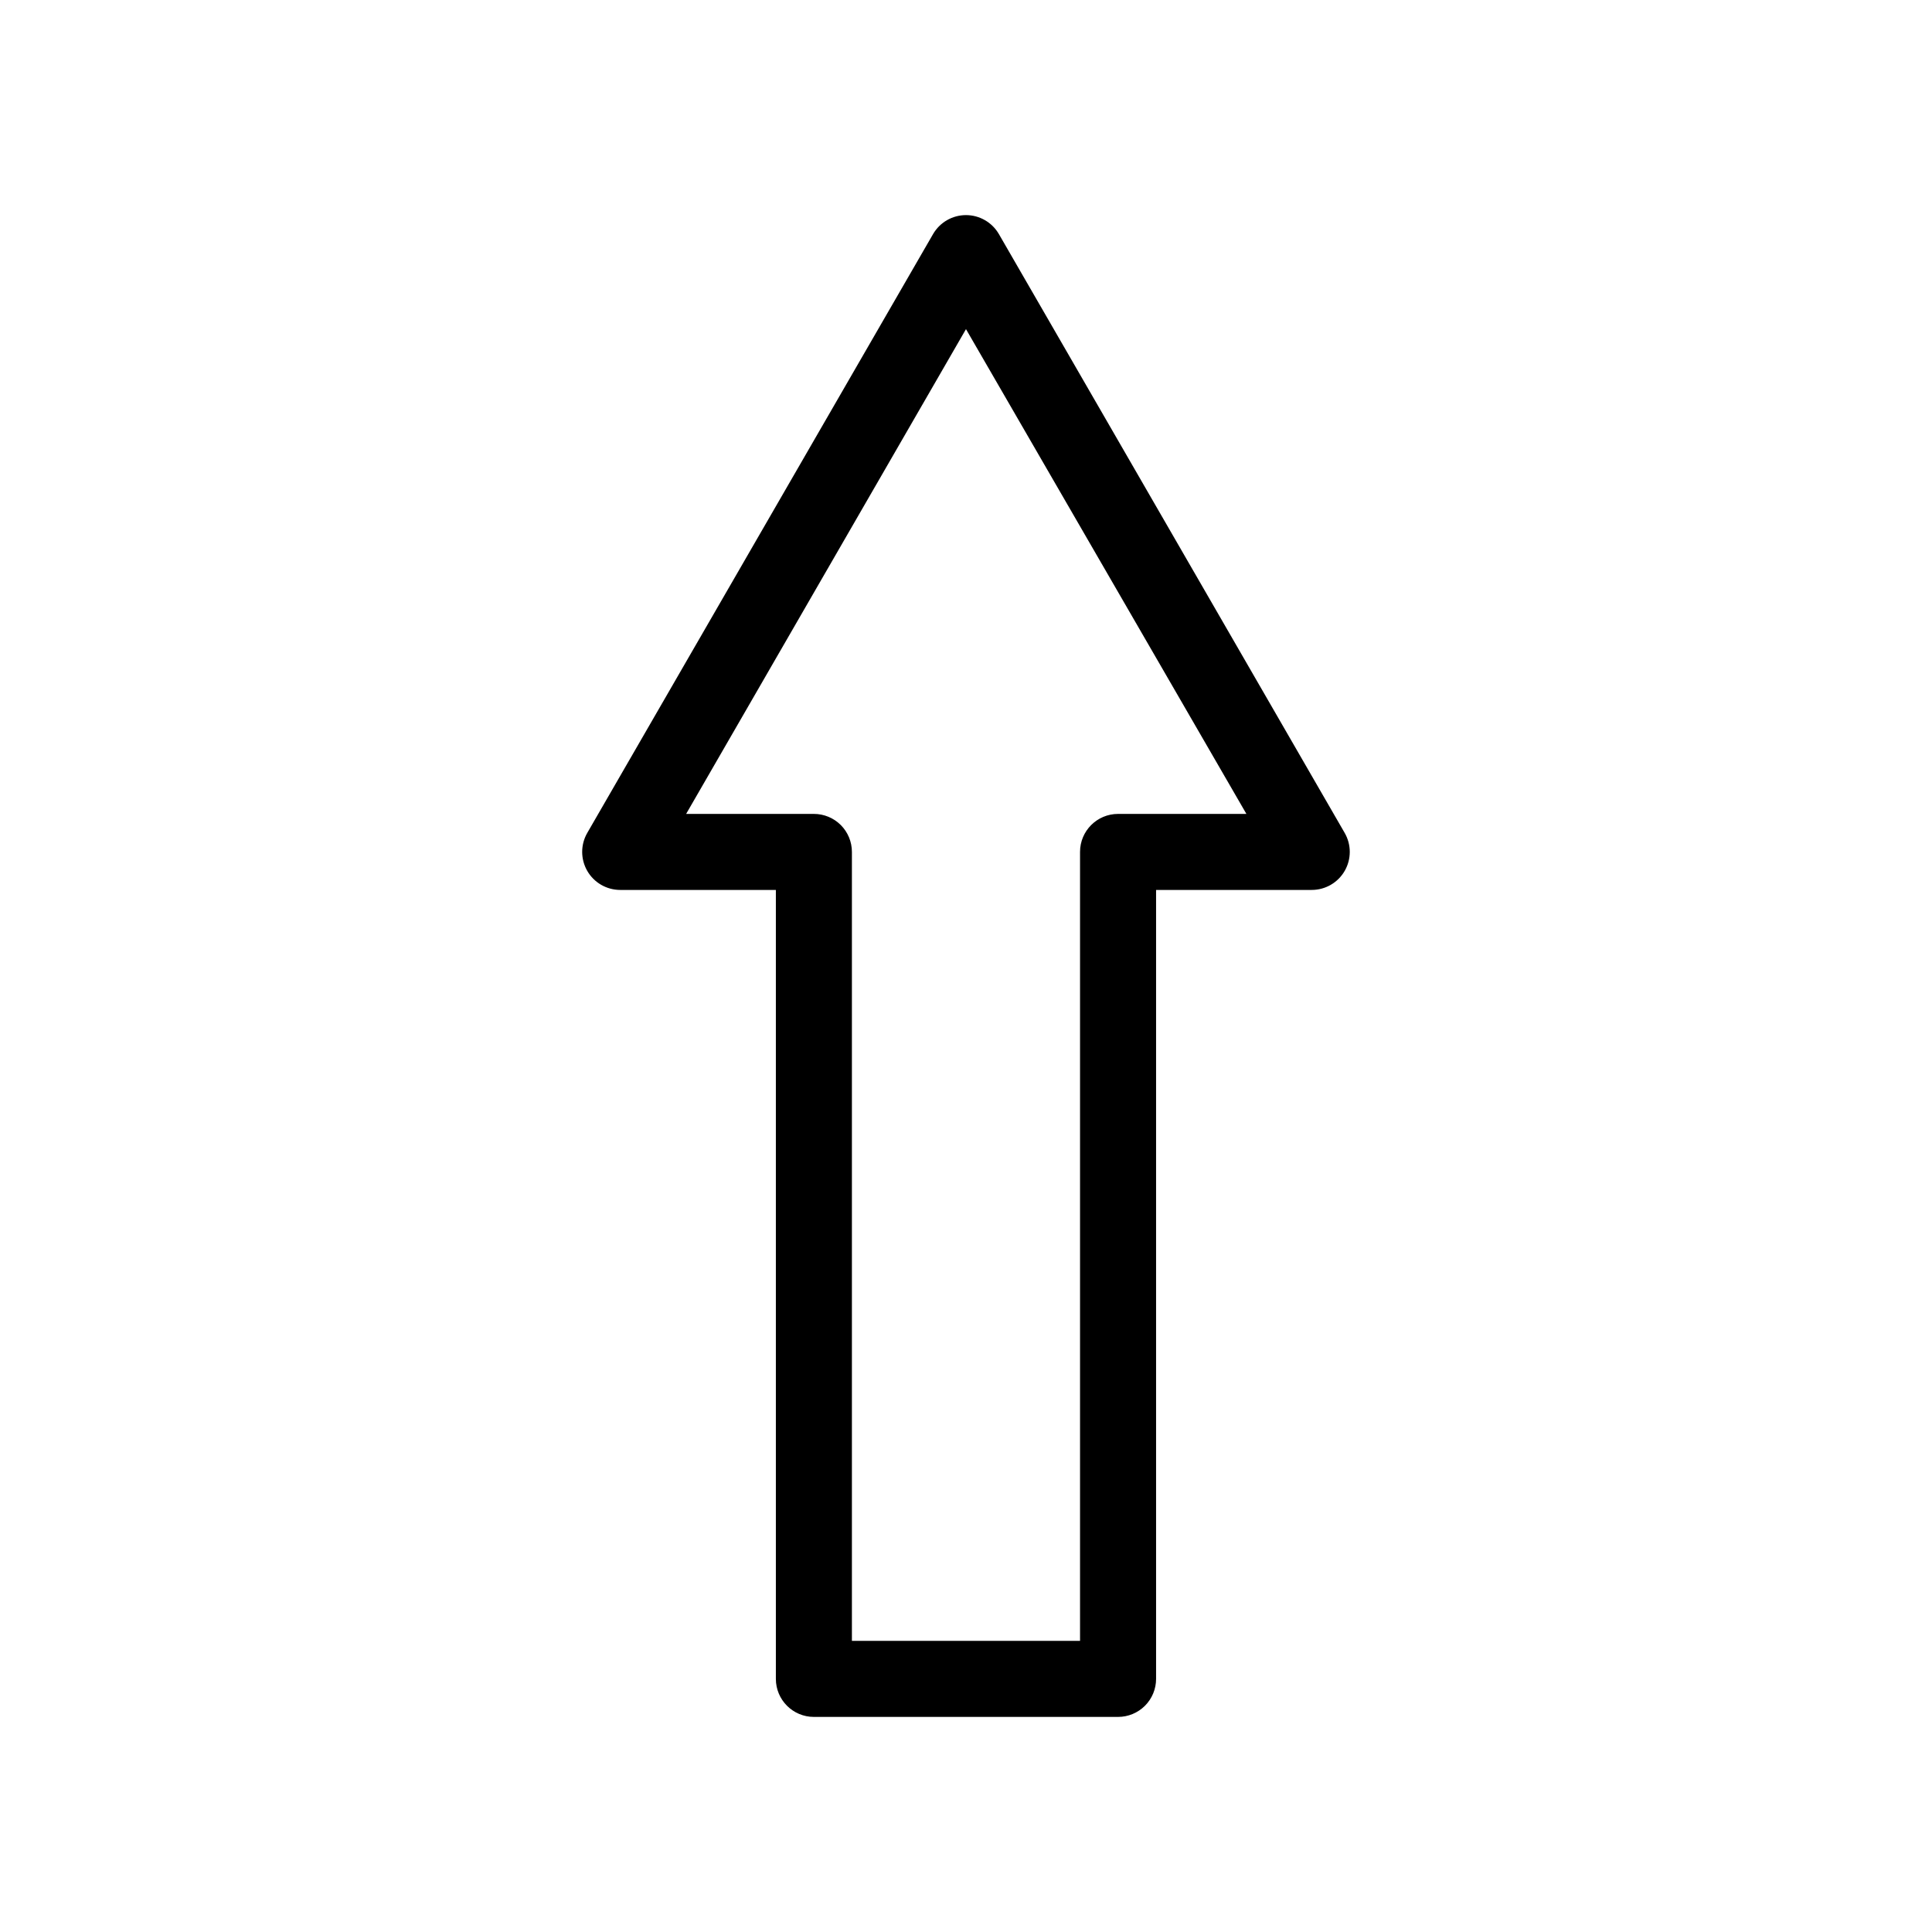
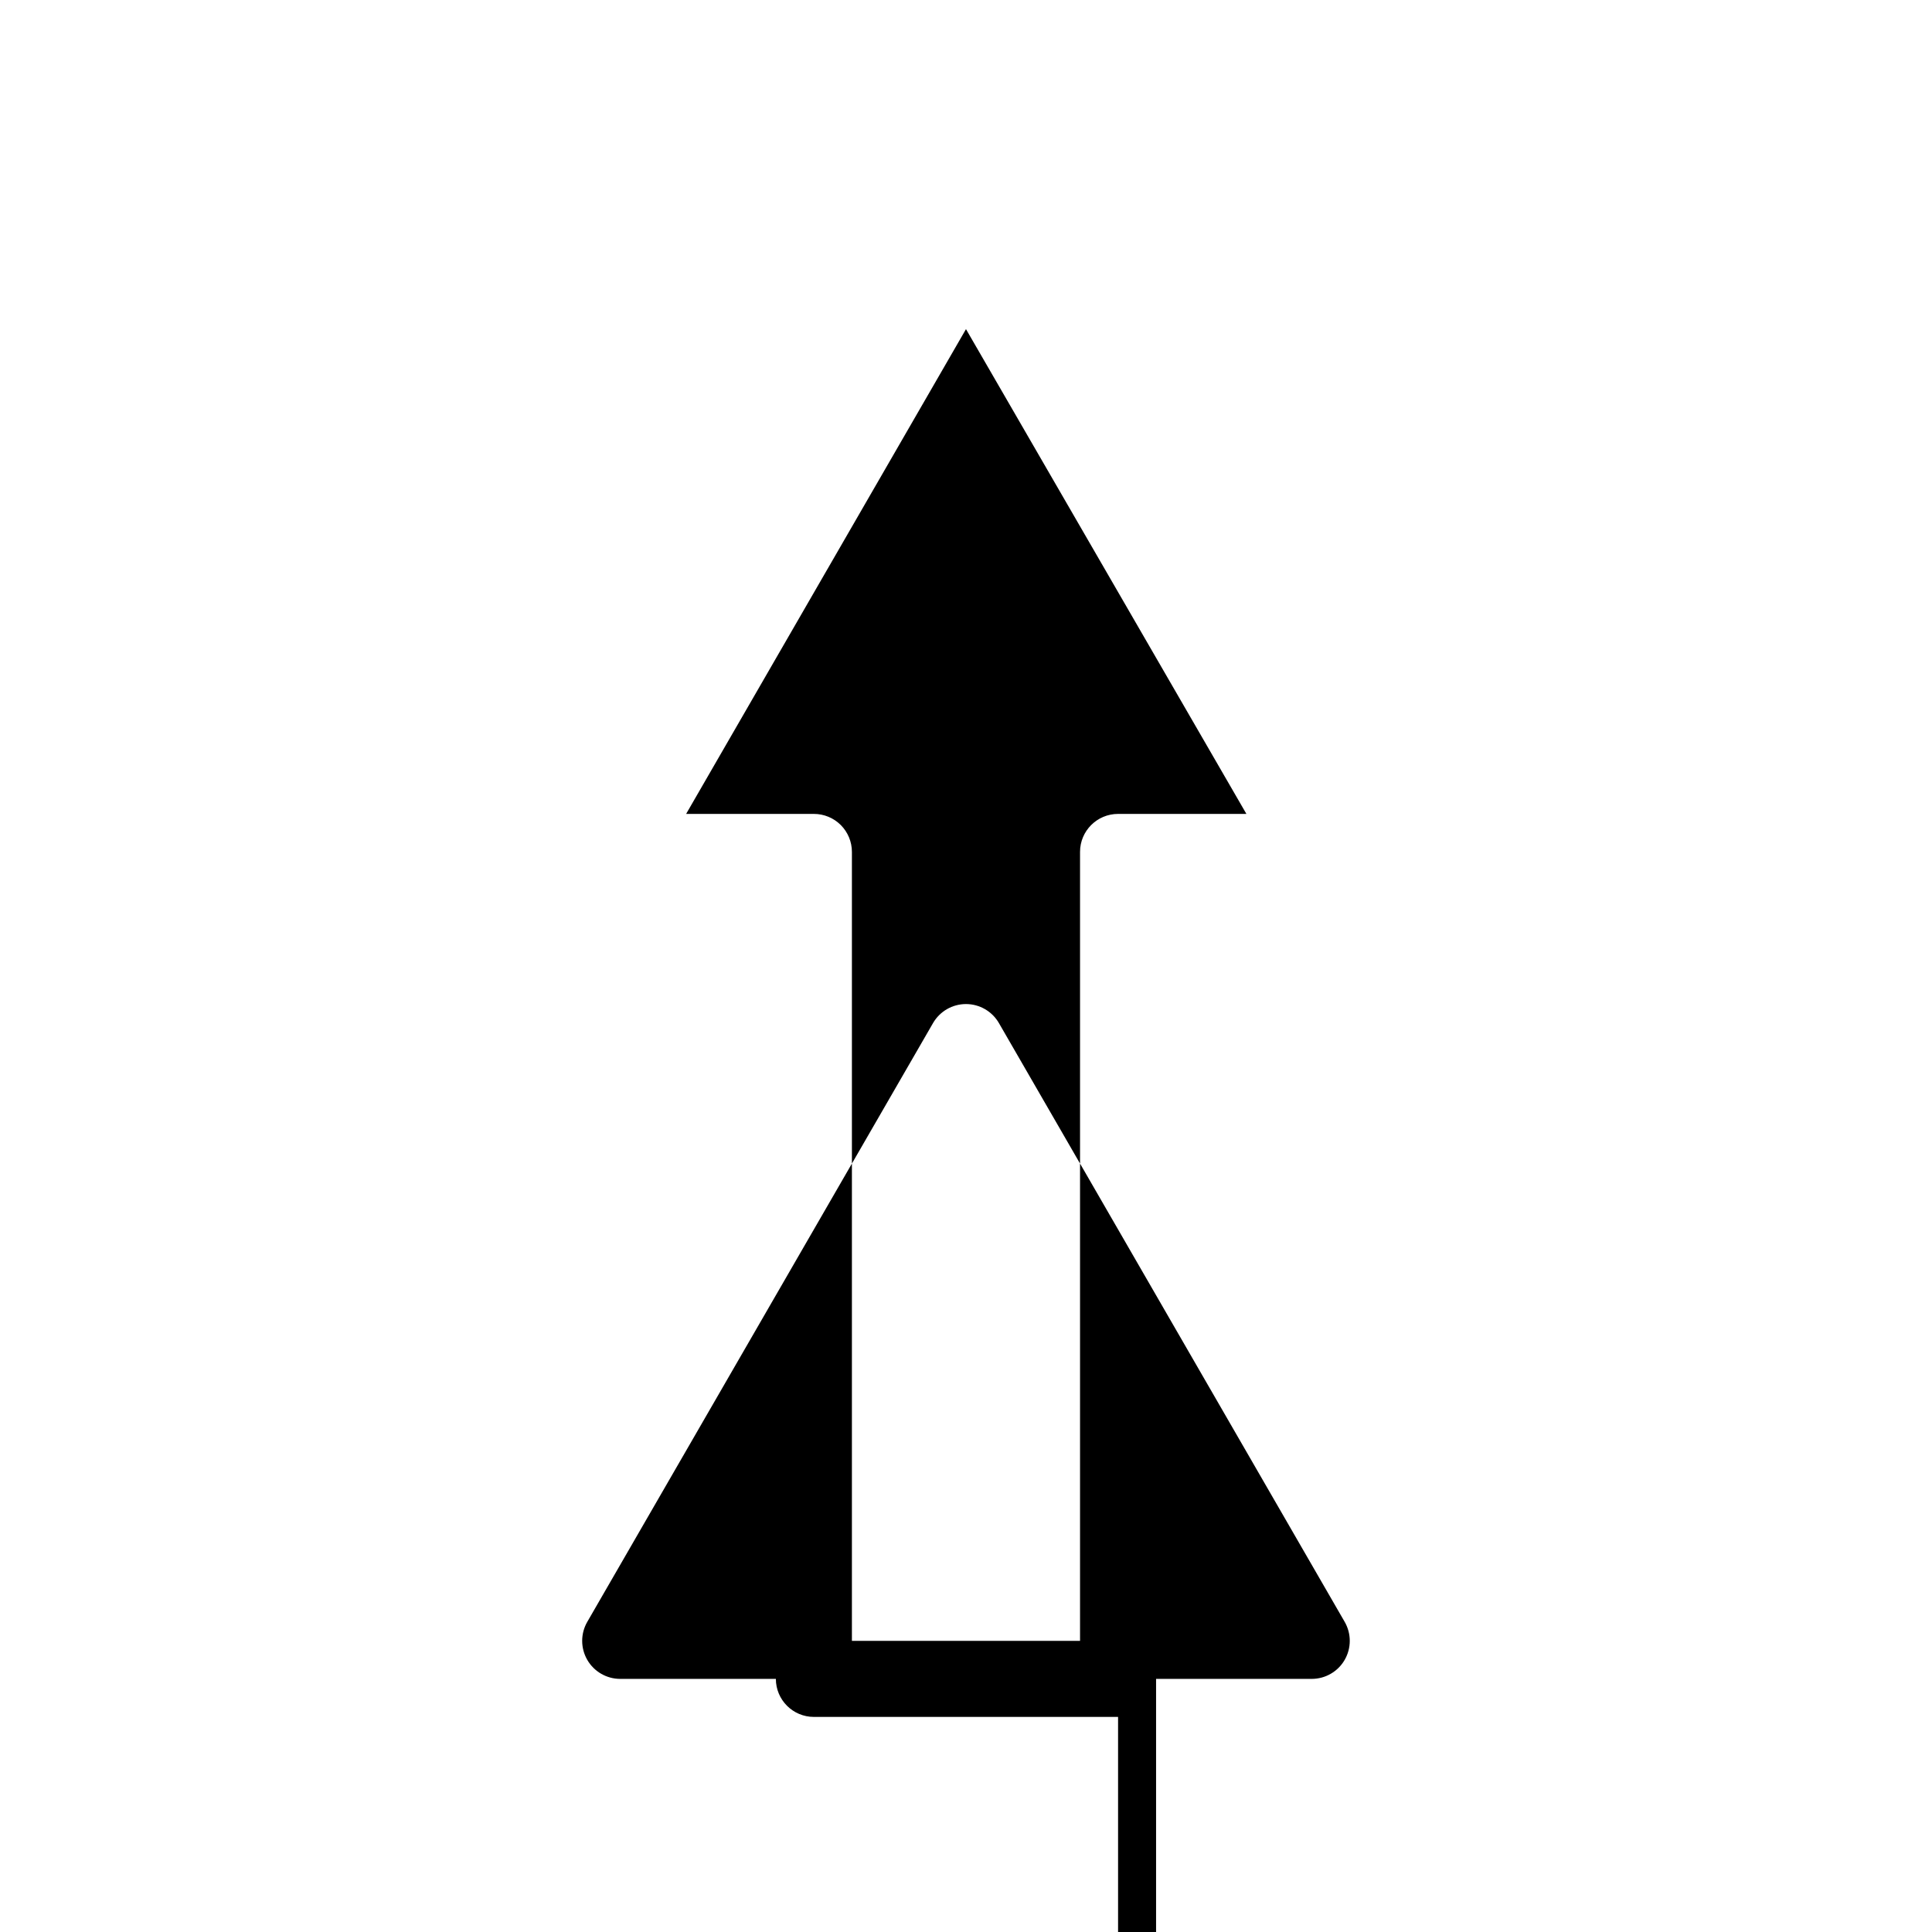
<svg xmlns="http://www.w3.org/2000/svg" fill="#000000" width="800px" height="800px" version="1.1" viewBox="144 144 512 512">
-   <path d="m440.3 599h-80.609c-5.566 0-10.078-4.512-10.078-10.078v-209.08h-41.262c-3.598-0.004-6.922-1.926-8.719-5.043-1.797-3.117-1.797-6.957 0.004-10.074l91.641-158.7c1.805-3.106 5.125-5.019 8.719-5.019 3.59 0 6.91 1.914 8.715 5.019l91.641 158.7c1.801 3.117 1.801 6.957 0.004 10.074-1.797 3.117-5.121 5.039-8.719 5.043h-41.262v209.08c0 2.672-1.062 5.238-2.949 7.125-1.891 1.891-4.453 2.953-7.125 2.953zm-70.535-20.152h60.457v-209.08c0-5.566 4.512-10.074 10.078-10.074h34.008l-74.312-128.47-74.164 128.47h33.859c2.672 0 5.234 1.059 7.125 2.949 1.887 1.891 2.949 4.453 2.949 7.125z" />
+   <path d="m440.3 599h-80.609c-5.566 0-10.078-4.512-10.078-10.078h-41.262c-3.598-0.004-6.922-1.926-8.719-5.043-1.797-3.117-1.797-6.957 0.004-10.074l91.641-158.7c1.805-3.106 5.125-5.019 8.719-5.019 3.59 0 6.91 1.914 8.715 5.019l91.641 158.7c1.801 3.117 1.801 6.957 0.004 10.074-1.797 3.117-5.121 5.039-8.719 5.043h-41.262v209.08c0 2.672-1.062 5.238-2.949 7.125-1.891 1.891-4.453 2.953-7.125 2.953zm-70.535-20.152h60.457v-209.08c0-5.566 4.512-10.074 10.078-10.074h34.008l-74.312-128.47-74.164 128.47h33.859c2.672 0 5.234 1.059 7.125 2.949 1.887 1.891 2.949 4.453 2.949 7.125z" />
</svg>